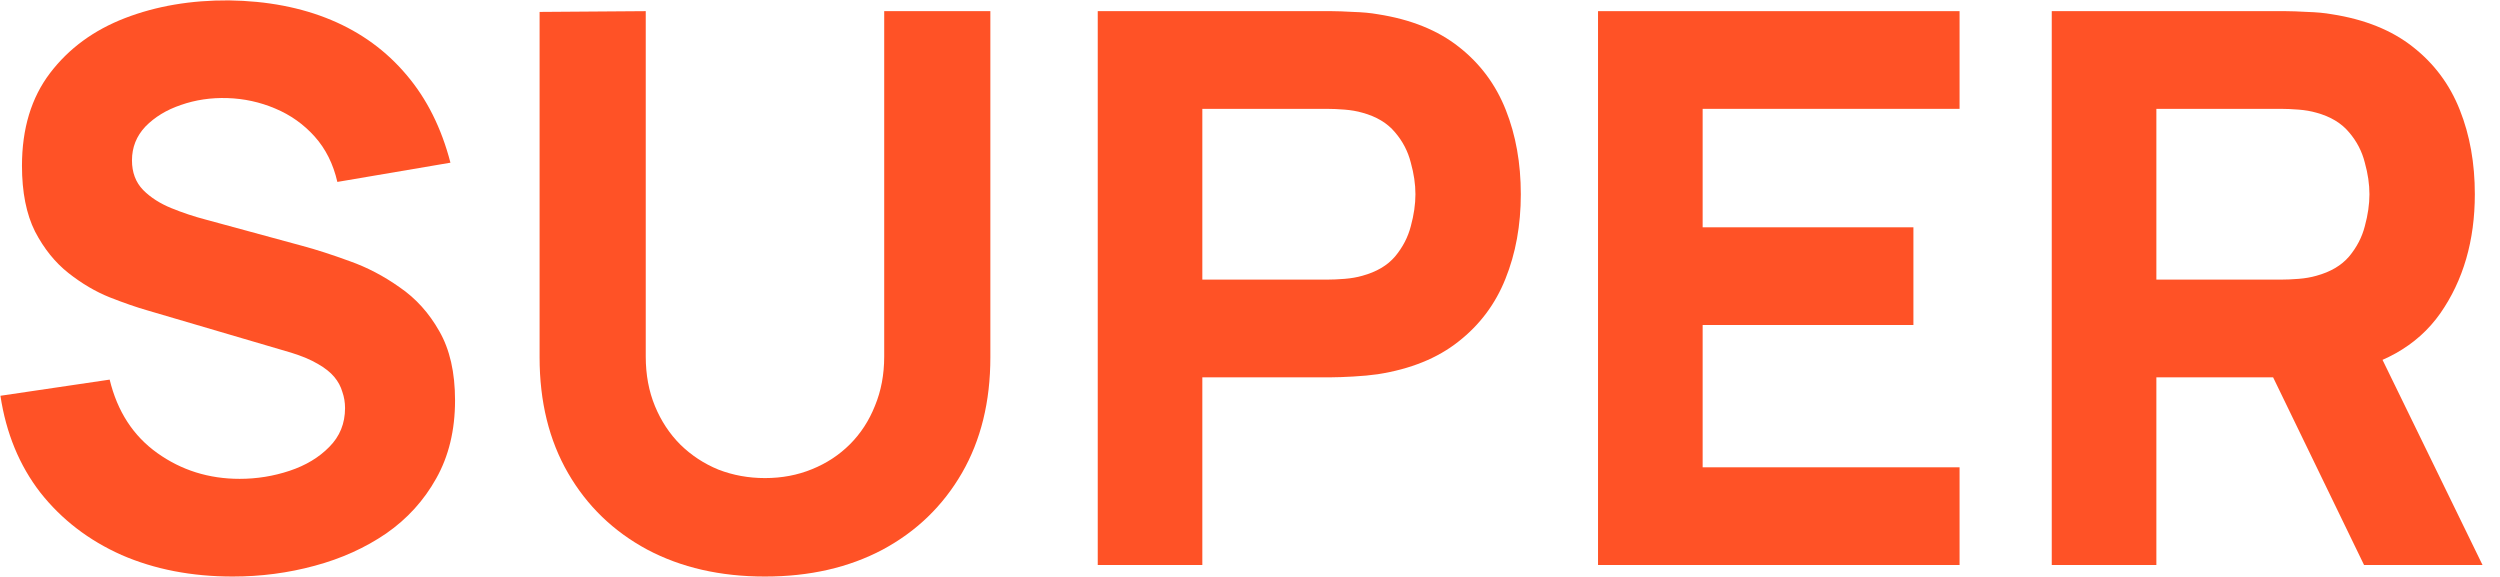
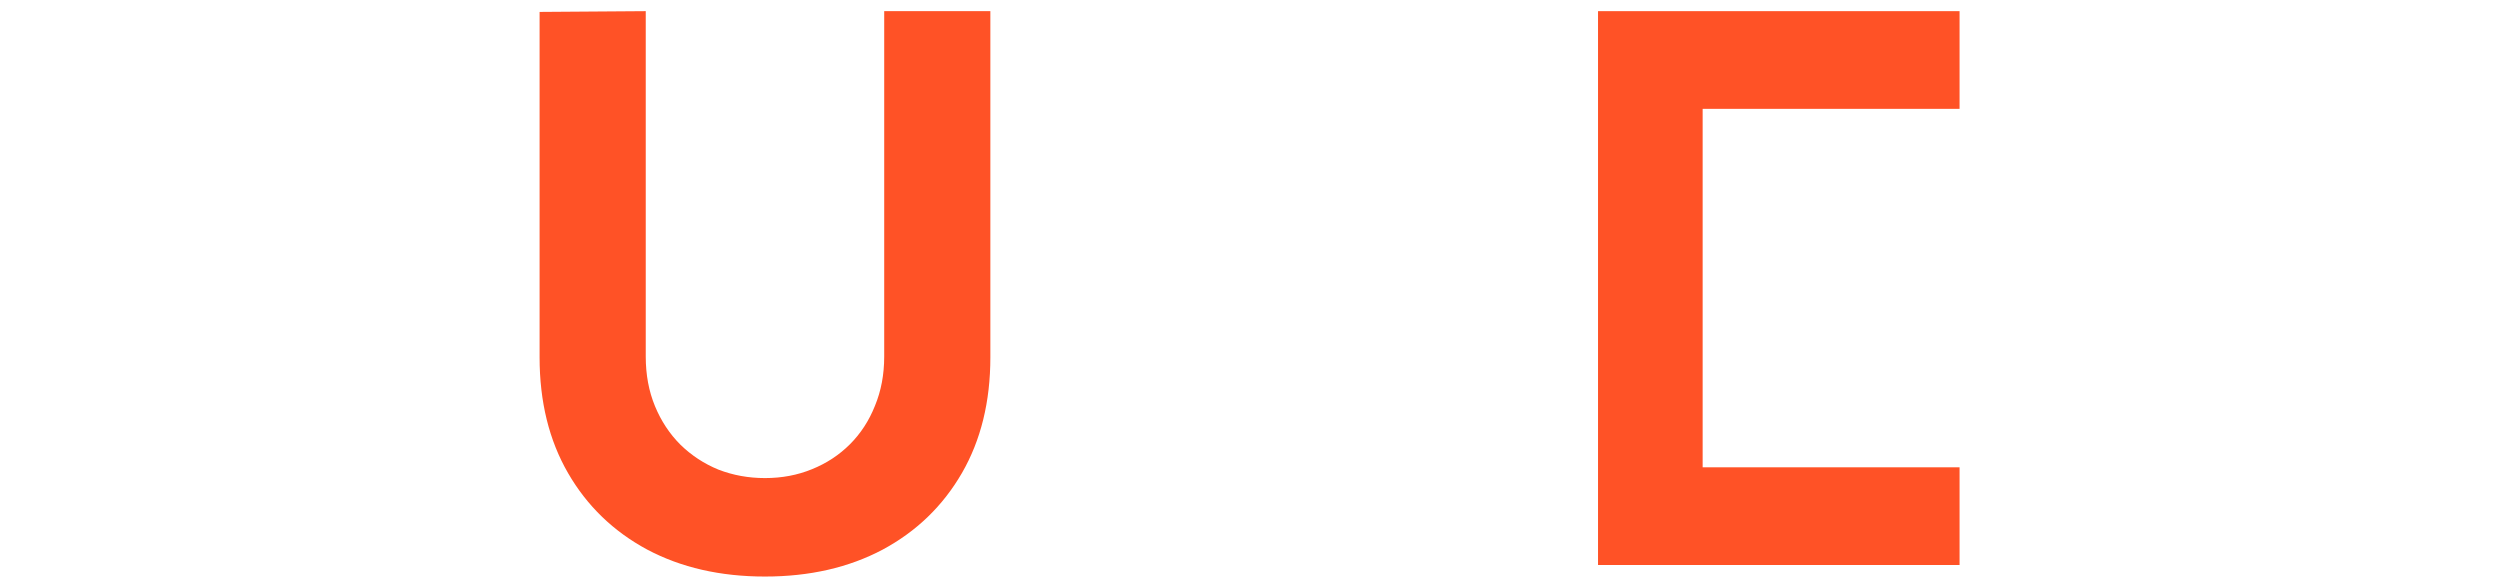
<svg xmlns="http://www.w3.org/2000/svg" width="104" height="24" viewBox="0 0 104 24" fill="none">
-   <path d="M85.353 23.504V0.464H95.081C95.305 0.464 95.604 0.475 95.977 0.496C96.361 0.507 96.702 0.539 97.001 0.592C98.377 0.805 99.502 1.259 100.377 1.952C101.262 2.645 101.913 3.52 102.329 4.576C102.745 5.621 102.953 6.789 102.953 8.08C102.953 10.011 102.473 11.664 101.513 13.04C100.553 14.405 99.049 15.248 97.001 15.568L95.081 15.696H89.705V23.504H85.353ZM98.345 23.504L93.801 14.128L98.281 13.264L103.273 23.504H98.345ZM89.705 11.632H94.889C95.113 11.632 95.358 11.621 95.625 11.6C95.892 11.579 96.137 11.536 96.361 11.472C96.948 11.312 97.401 11.045 97.721 10.672C98.041 10.288 98.26 9.867 98.377 9.408C98.505 8.939 98.569 8.496 98.569 8.08C98.569 7.664 98.505 7.227 98.377 6.768C98.26 6.299 98.041 5.877 97.721 5.504C97.401 5.12 96.948 4.848 96.361 4.688C96.137 4.624 95.892 4.581 95.625 4.56C95.358 4.539 95.113 4.528 94.889 4.528H89.705V11.632Z" fill="#FF5226" />
-   <path d="M66.478 23.504V0.464H81.518V4.528H70.83V9.456H79.598V13.52H70.83V19.44H81.518V23.504H66.478Z" fill="#FF5226" />
-   <path d="M45.666 23.504V0.464H55.394C55.617 0.464 55.916 0.475 56.289 0.496C56.673 0.507 57.015 0.539 57.313 0.592C58.69 0.805 59.815 1.259 60.69 1.952C61.575 2.645 62.225 3.52 62.642 4.576C63.057 5.621 63.266 6.789 63.266 8.08C63.266 9.371 63.052 10.544 62.626 11.6C62.209 12.645 61.559 13.515 60.673 14.208C59.799 14.901 58.679 15.355 57.313 15.568C57.015 15.611 56.673 15.643 56.289 15.664C55.906 15.685 55.607 15.696 55.394 15.696H50.017V23.504H45.666ZM50.017 11.632H55.202C55.425 11.632 55.671 11.621 55.938 11.6C56.204 11.579 56.45 11.536 56.673 11.472C57.26 11.312 57.714 11.045 58.033 10.672C58.353 10.288 58.572 9.867 58.69 9.408C58.818 8.939 58.882 8.496 58.882 8.08C58.882 7.664 58.818 7.227 58.69 6.768C58.572 6.299 58.353 5.877 58.033 5.504C57.714 5.12 57.26 4.848 56.673 4.688C56.45 4.624 56.204 4.581 55.938 4.56C55.671 4.539 55.425 4.528 55.202 4.528H50.017V11.632Z" fill="#FF5226" />
+   <path d="M66.478 23.504V0.464H81.518V4.528H70.83V9.456V13.52H70.83V19.44H81.518V23.504H66.478Z" fill="#FF5226" />
  <path d="M31.823 23.984C29.967 23.984 28.335 23.611 26.927 22.864C25.519 22.107 24.42 21.045 23.631 19.68C22.841 18.315 22.447 16.709 22.447 14.864V0.496L26.863 0.464V14.832C26.863 15.589 26.991 16.277 27.247 16.896C27.503 17.515 27.855 18.048 28.303 18.496C28.761 18.944 29.289 19.291 29.887 19.536C30.495 19.771 31.14 19.888 31.823 19.888C32.527 19.888 33.177 19.765 33.775 19.52C34.383 19.275 34.911 18.928 35.359 18.48C35.807 18.032 36.153 17.499 36.399 16.88C36.655 16.261 36.783 15.579 36.783 14.832V0.464H41.199V14.864C41.199 16.709 40.804 18.315 40.015 19.68C39.225 21.045 38.127 22.107 36.719 22.864C35.311 23.611 33.679 23.984 31.823 23.984Z" fill="#FF5226" />
-   <path d="M9.682 23.984C7.975 23.984 6.434 23.686 5.058 23.088C3.693 22.48 2.567 21.616 1.682 20.496C0.807 19.366 0.253 18.021 0.018 16.464L4.562 15.792C4.882 17.115 5.543 18.134 6.546 18.848C7.549 19.563 8.69 19.92 9.97 19.92C10.685 19.92 11.378 19.808 12.05 19.584C12.722 19.36 13.271 19.029 13.698 18.592C14.135 18.155 14.354 17.616 14.354 16.976C14.354 16.741 14.317 16.517 14.242 16.304C14.178 16.08 14.066 15.872 13.906 15.68C13.746 15.488 13.517 15.307 13.218 15.136C12.93 14.966 12.562 14.811 12.114 14.672L6.13 12.912C5.682 12.784 5.159 12.603 4.562 12.368C3.975 12.133 3.405 11.797 2.85 11.36C2.295 10.923 1.831 10.347 1.458 9.632C1.095 8.907 0.914 7.995 0.914 6.896C0.914 5.35 1.303 4.064 2.082 3.04C2.861 2.016 3.901 1.254 5.202 0.752C6.503 0.251 7.943 0.006 9.522 0.016C11.111 0.038 12.53 0.31 13.778 0.832C15.026 1.355 16.071 2.118 16.914 3.12C17.757 4.112 18.365 5.328 18.738 6.768L14.034 7.568C13.863 6.822 13.549 6.192 13.09 5.68C12.631 5.168 12.082 4.779 11.442 4.512C10.813 4.246 10.151 4.102 9.458 4.08C8.775 4.059 8.13 4.155 7.522 4.368C6.925 4.571 6.434 4.87 6.05 5.264C5.677 5.659 5.49 6.128 5.49 6.672C5.49 7.174 5.645 7.584 5.954 7.904C6.263 8.214 6.653 8.464 7.122 8.656C7.591 8.848 8.071 9.008 8.562 9.136L12.562 10.224C13.159 10.384 13.821 10.598 14.546 10.864C15.271 11.12 15.965 11.483 16.626 11.952C17.298 12.411 17.847 13.019 18.274 13.776C18.711 14.534 18.93 15.493 18.93 16.656C18.93 17.893 18.669 18.976 18.146 19.904C17.634 20.822 16.941 21.584 16.066 22.192C15.191 22.79 14.199 23.238 13.09 23.536C11.991 23.835 10.855 23.984 9.682 23.984Z" fill="#FF5226" />
</svg>